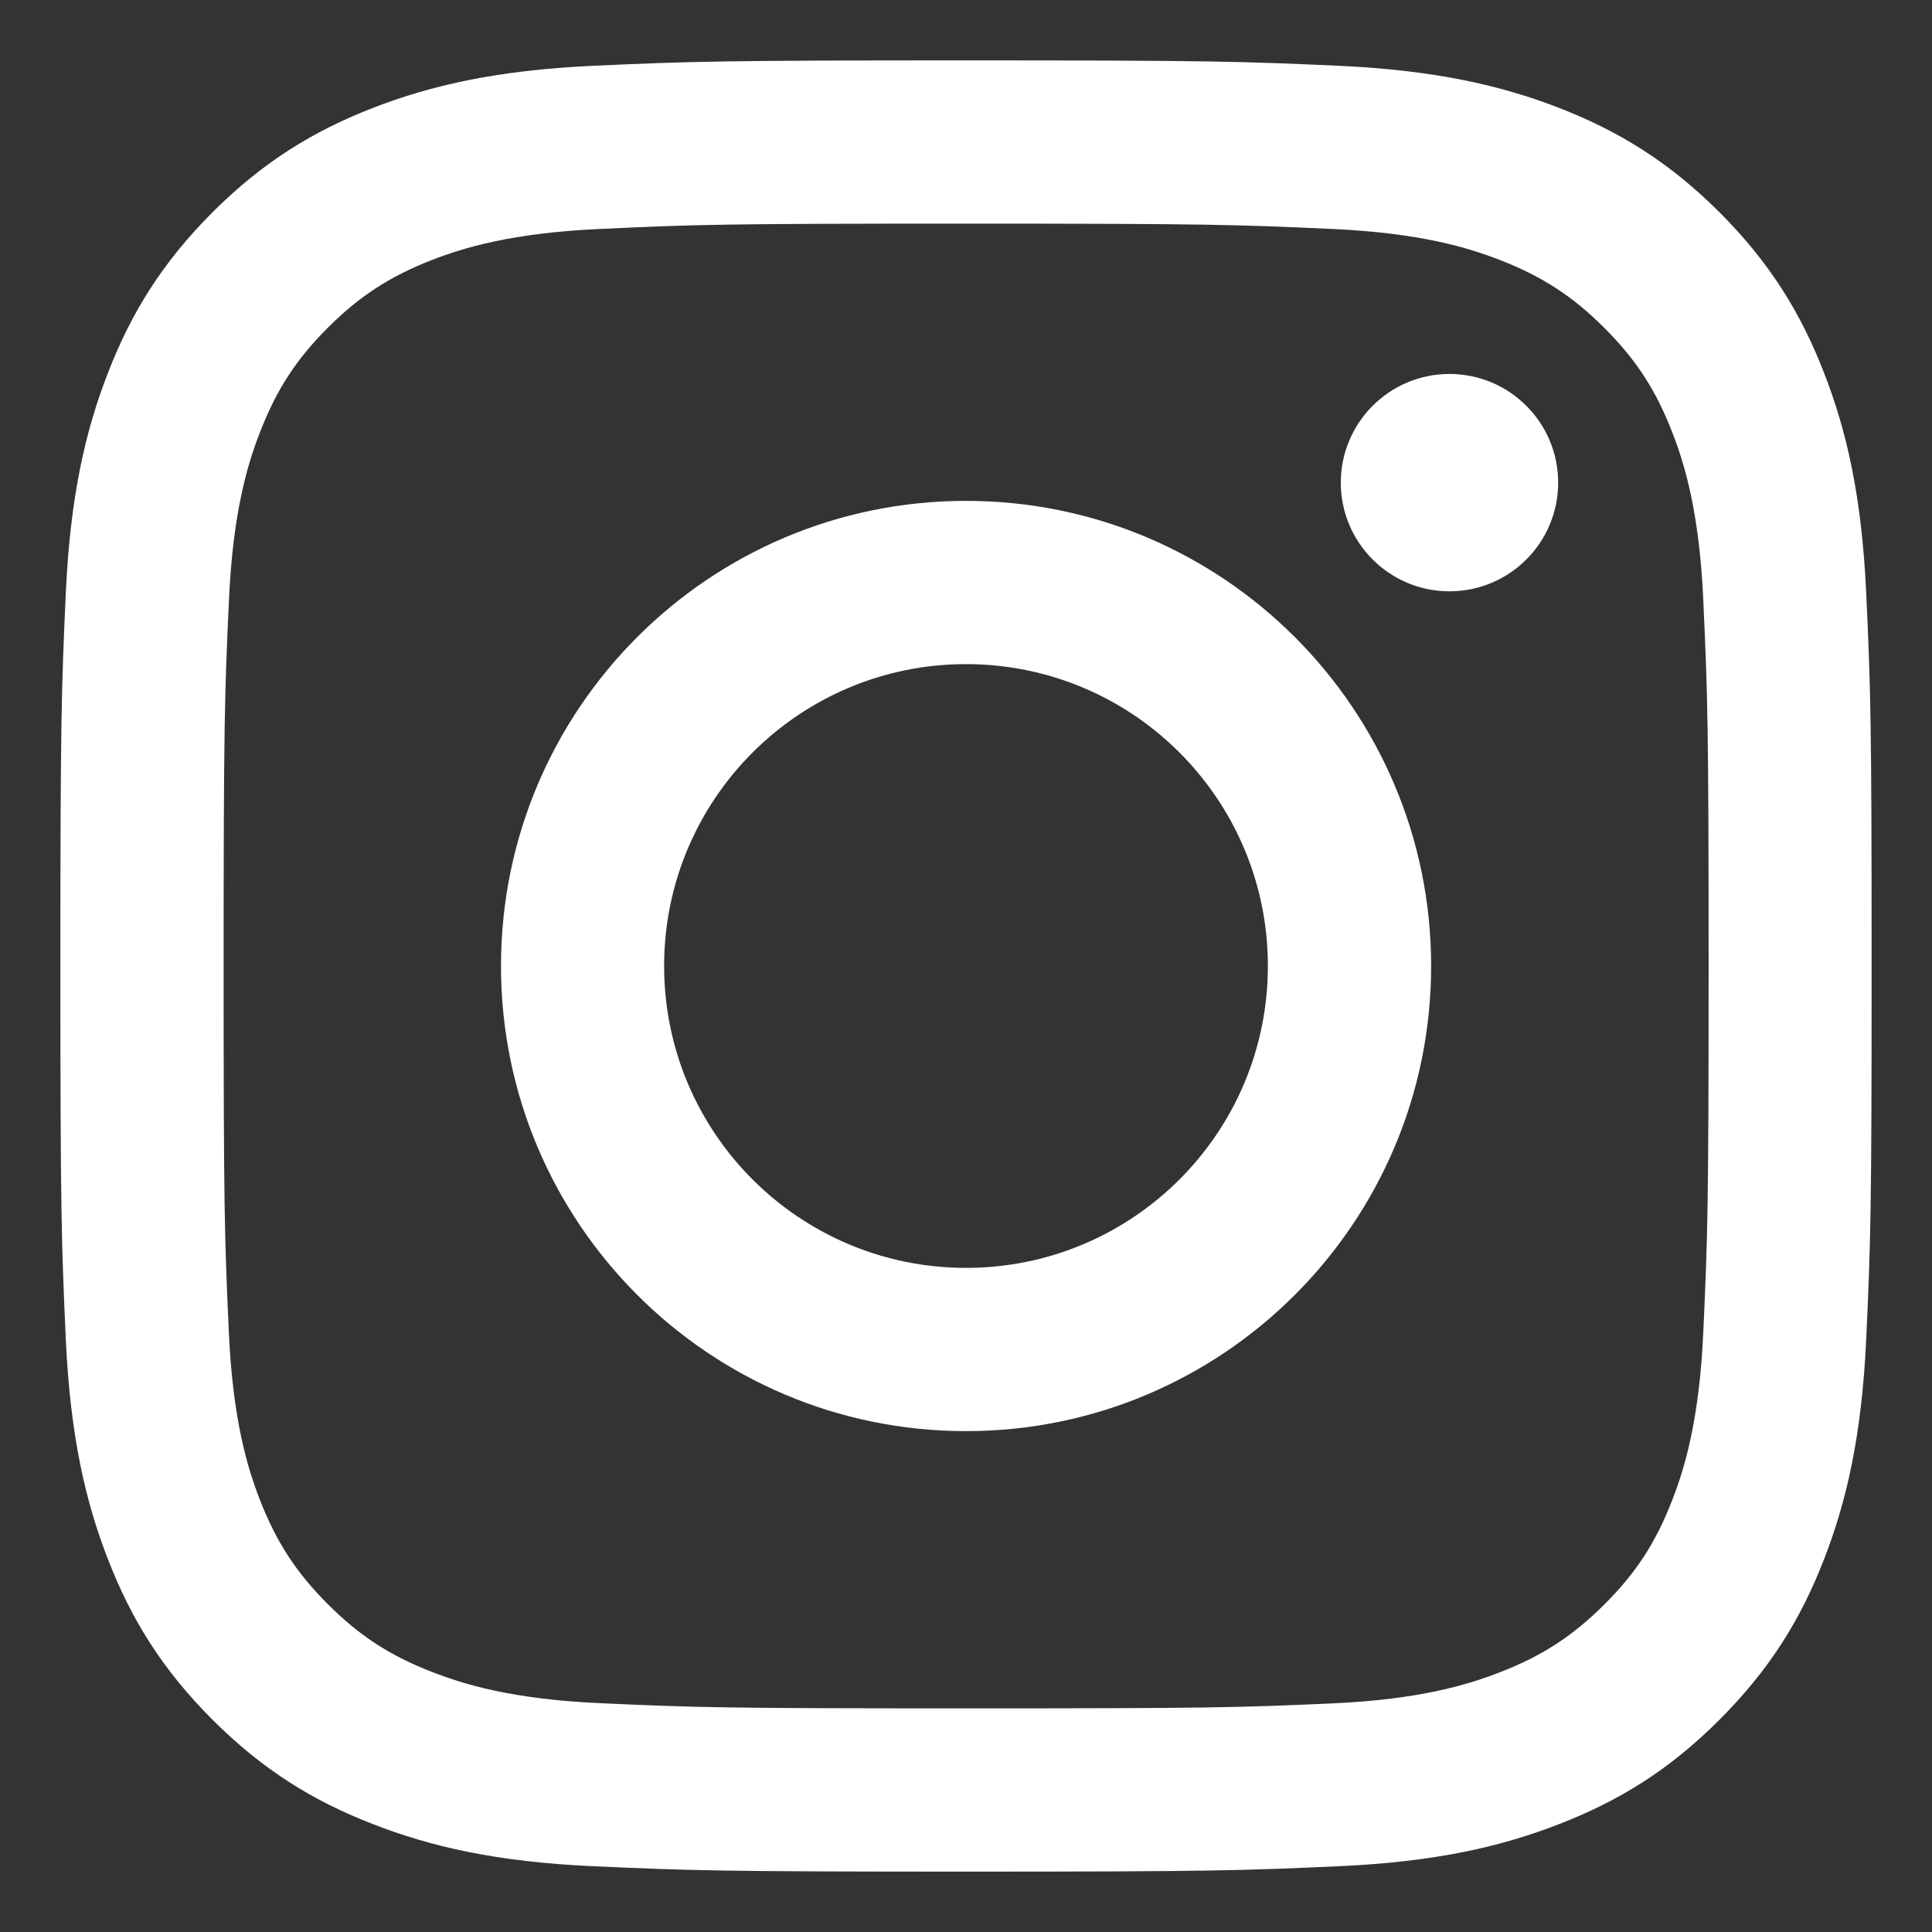
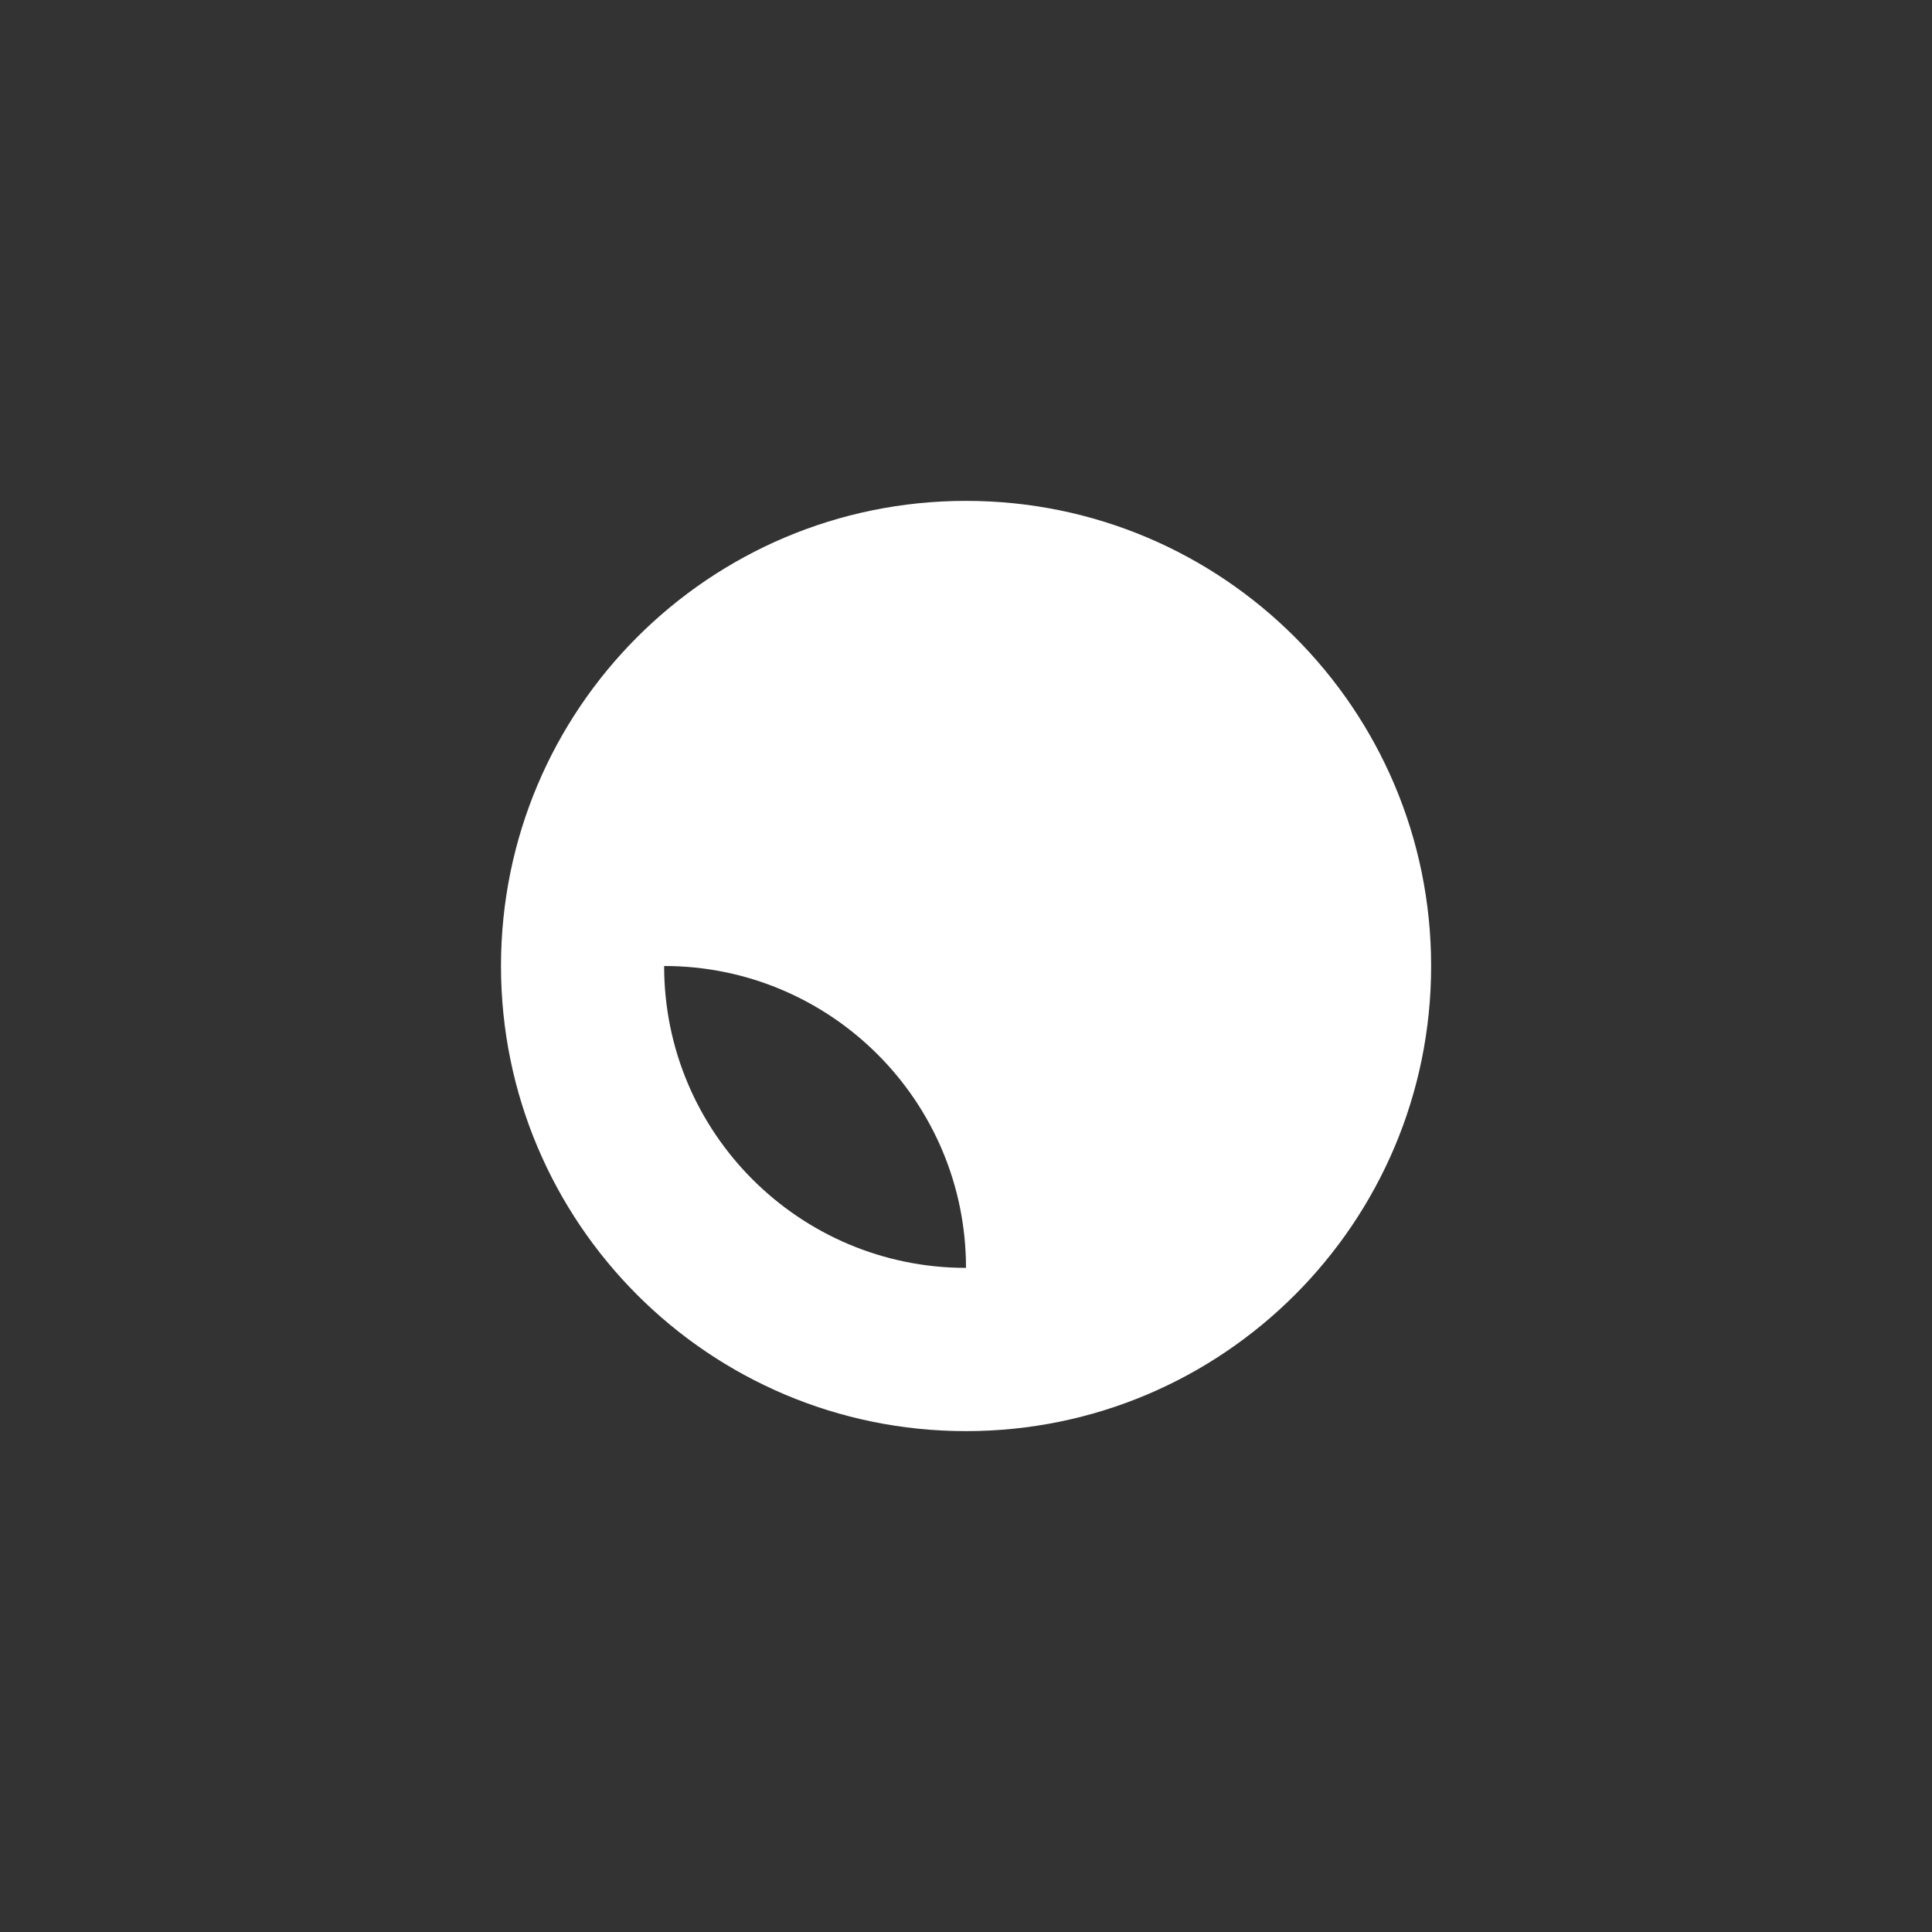
<svg xmlns="http://www.w3.org/2000/svg" version="1.1" x="0px" y="0px" width="16px" height="16px" viewBox="0 0 16 16" xml:space="preserve">
  <rect x="0" y="0" width="16" height="16" fill="#333333" stroke="none" />
-   <path fill="#FFFFFF" d="M8,1.852c2.003,0,2.24,0.008,3.031,0.044c0.731,0.033,1.128,0.155,1.393,0.258 c0.35,0.137,0.6,0.299,0.863,0.562c0.262,0.262,0.425,0.512,0.561,0.862c0.103,0.264,0.225,0.661,0.258,1.393 c0.036,0.791,0.044,1.028,0.044,3.03c0,2.003-0.008,2.24-0.044,3.031c-0.033,0.73-0.155,1.128-0.258,1.393 c-0.136,0.35-0.298,0.6-0.561,0.862c-0.263,0.262-0.513,0.425-0.863,0.561c-0.264,0.103-0.661,0.226-1.393,0.259 C10.24,14.142,10.003,14.148,8,14.148c-2.002,0-2.24-0.007-3.03-0.043c-0.731-0.033-1.128-0.156-1.393-0.259 c-0.35-0.136-0.6-0.299-0.862-0.561c-0.263-0.263-0.425-0.513-0.562-0.862c-0.103-0.265-0.225-0.662-0.258-1.393 C1.859,10.24,1.852,10.003,1.852,8c0-2.002,0.008-2.239,0.044-3.03c0.033-0.731,0.155-1.129,0.258-1.393 C2.29,3.227,2.452,2.977,2.714,2.715C2.977,2.452,3.227,2.29,3.577,2.153C3.841,2.051,4.238,1.929,4.97,1.896 C5.76,1.859,5.998,1.852,8,1.852 M8,0.5c-2.037,0-2.292,0.009-3.092,0.045C4.11,0.582,3.564,0.709,3.087,0.894 C2.594,1.086,2.176,1.342,1.759,1.759C1.342,2.176,1.085,2.595,0.894,3.088c-0.186,0.477-0.312,1.021-0.349,1.82 C0.509,5.708,0.5,5.963,0.5,8s0.009,2.293,0.045,3.093c0.037,0.798,0.163,1.343,0.349,1.82c0.191,0.493,0.448,0.911,0.865,1.328 c0.417,0.417,0.835,0.674,1.328,0.865c0.477,0.186,1.022,0.313,1.821,0.349C5.708,15.491,5.963,15.5,8,15.5 c2.037,0,2.292-0.009,3.092-0.045c0.798-0.036,1.344-0.163,1.821-0.349c0.493-0.191,0.912-0.448,1.328-0.865 c0.417-0.417,0.674-0.835,0.865-1.328c0.186-0.478,0.312-1.022,0.349-1.82C15.492,10.293,15.5,10.037,15.5,8 s-0.008-2.292-0.045-3.092c-0.037-0.799-0.163-1.344-0.349-1.82c-0.191-0.493-0.448-0.912-0.865-1.329 c-0.417-0.417-0.835-0.673-1.328-0.865c-0.477-0.185-1.022-0.312-1.821-0.349C10.292,0.509,10.037,0.5,8,0.5L8,0.5z" />
-   <path fill="#FFFFFF" d="M8,4.148C5.873,4.148,4.149,5.873,4.149,8S5.873,11.852,8,11.852c2.127,0,3.852-1.725,3.852-3.852 S10.127,4.148,8,4.148z M8,10.5c-1.38,0-2.5-1.119-2.5-2.5S6.62,5.5,8,5.5c1.381,0,2.5,1.119,2.5,2.5S9.381,10.5,8,10.5z" />
-   <circle fill="#FFFFFF" cx="12.004" cy="3.997" r="0.9" />
+   <path fill="#FFFFFF" d="M8,4.148C5.873,4.148,4.149,5.873,4.149,8S5.873,11.852,8,11.852c2.127,0,3.852-1.725,3.852-3.852 S10.127,4.148,8,4.148z M8,10.5c-1.38,0-2.5-1.119-2.5-2.5c1.381,0,2.5,1.119,2.5,2.5S9.381,10.5,8,10.5z" />
</svg>